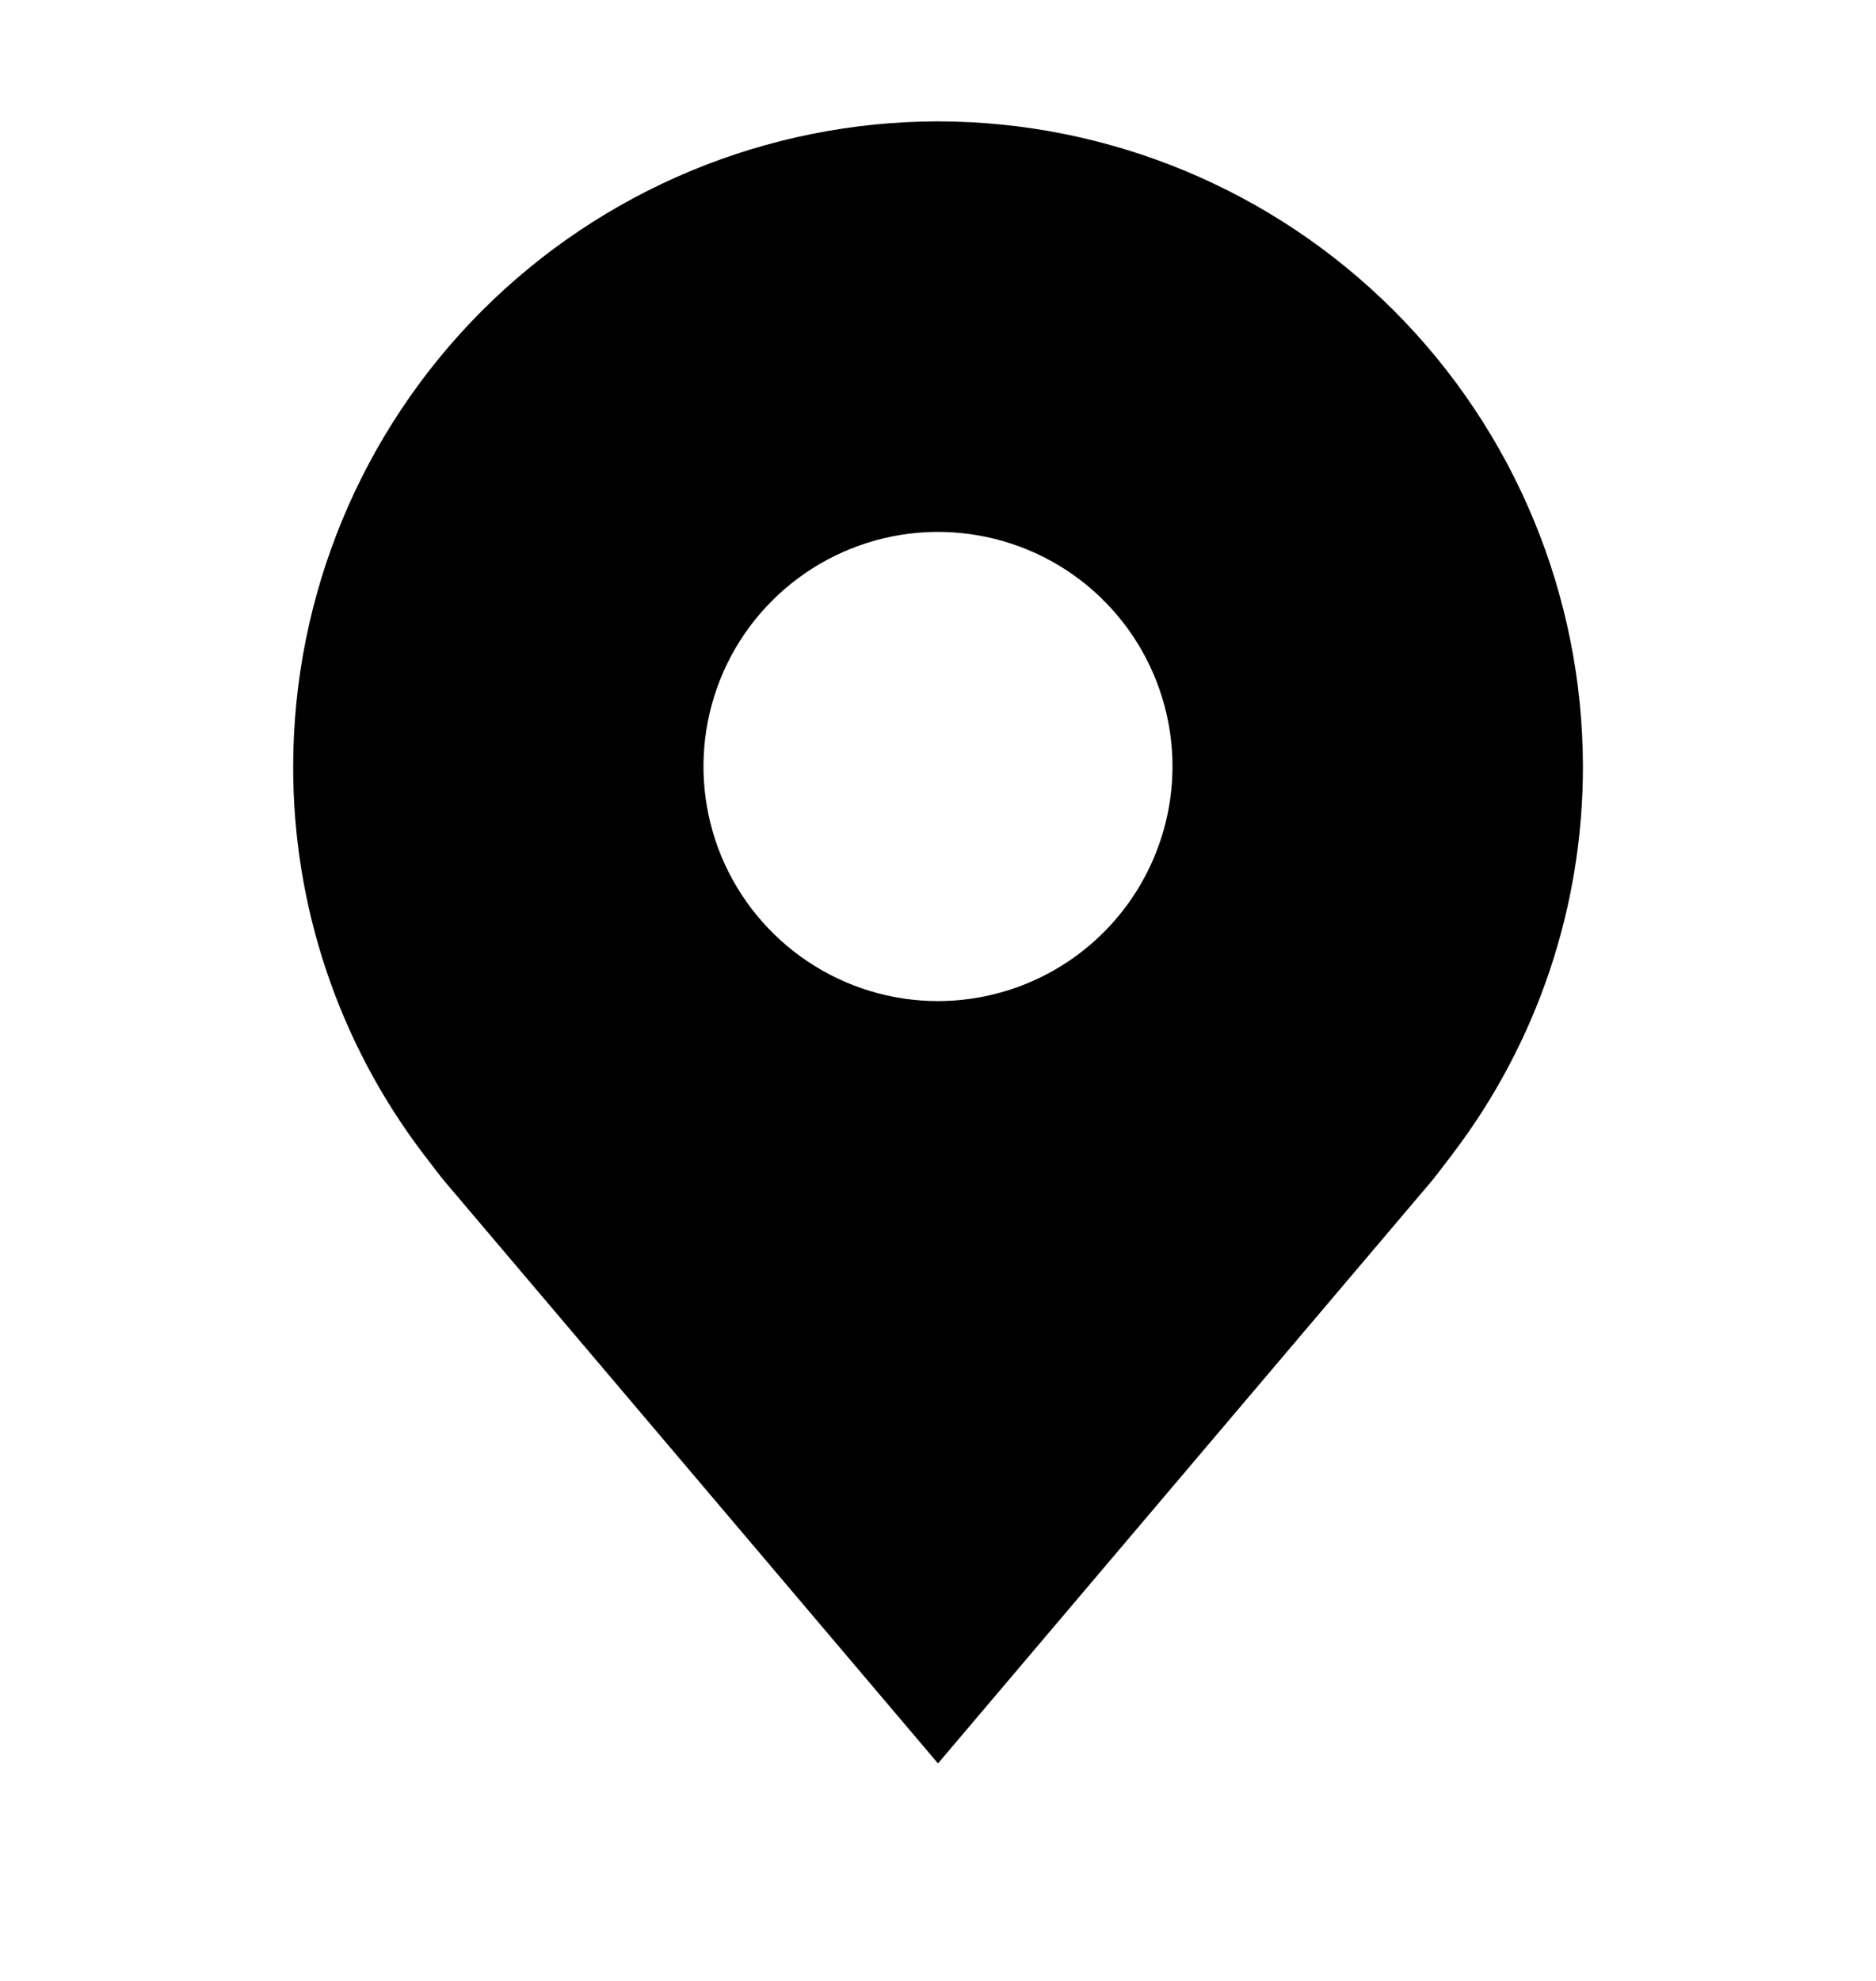
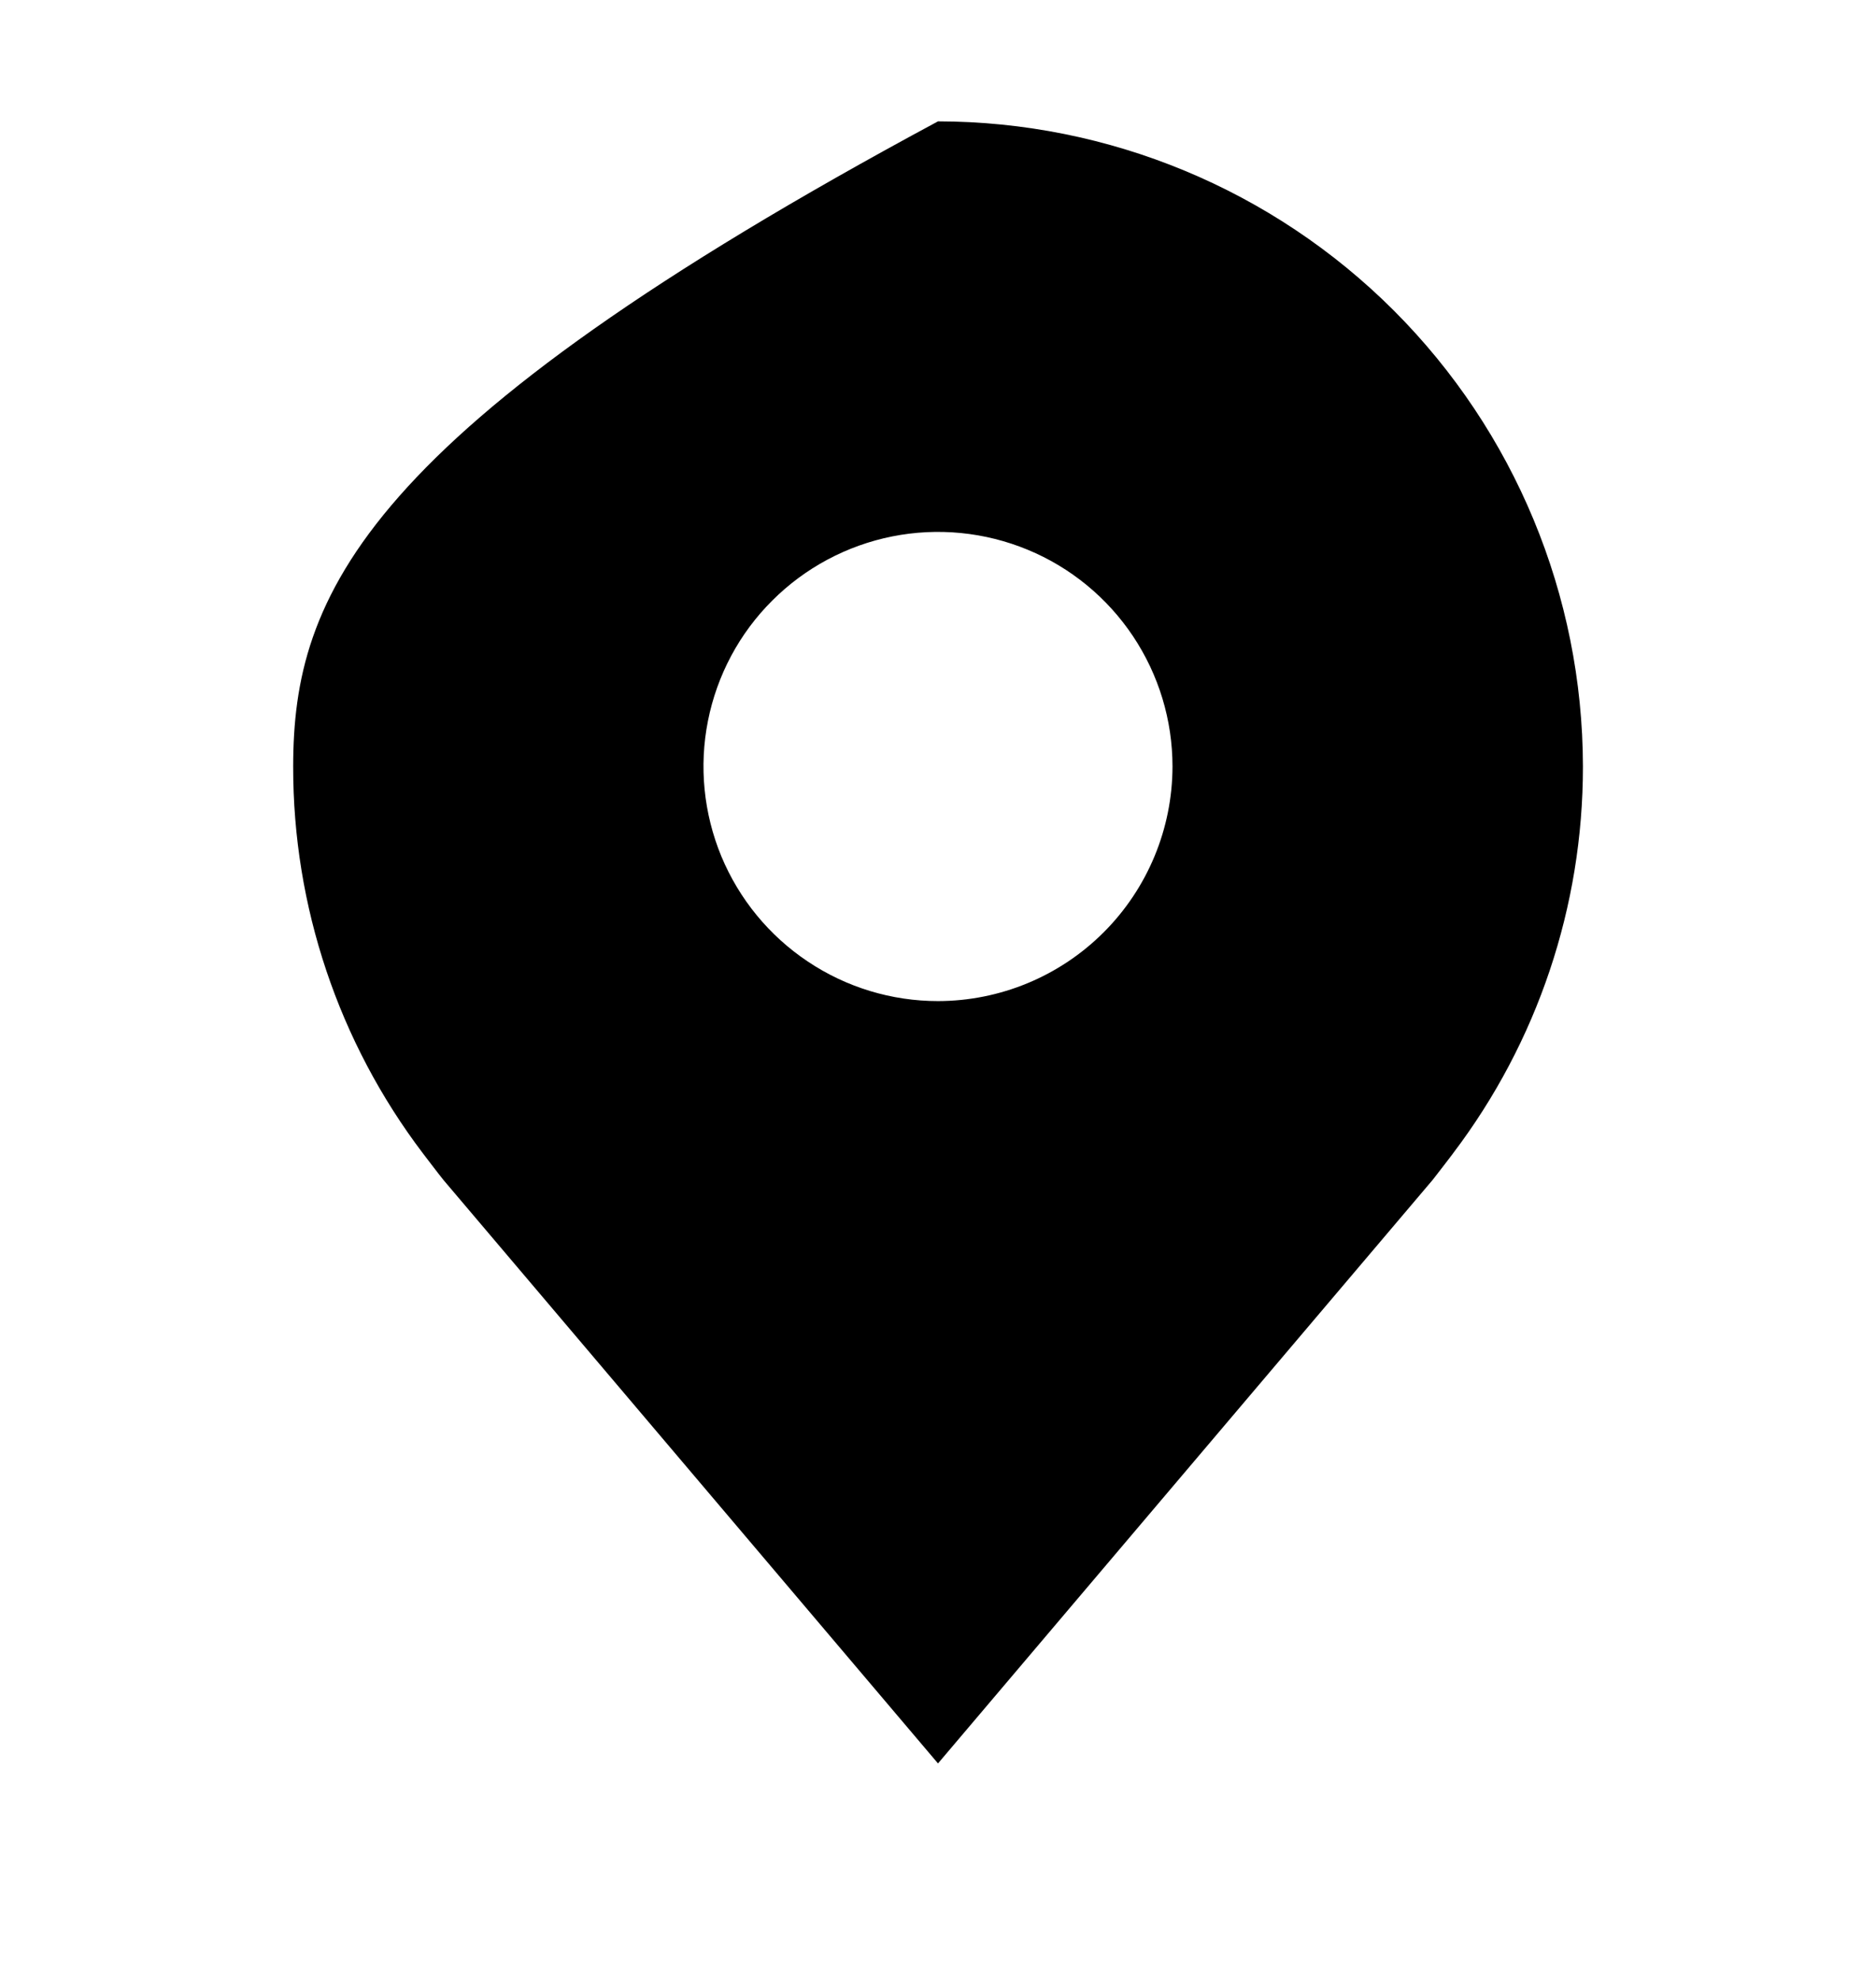
<svg xmlns="http://www.w3.org/2000/svg" width="18" height="19" viewBox="0 0 18 19" fill="none">
-   <path d="M9 1.164C7.36 1.166 5.787 1.819 4.627 2.978C3.467 4.138 2.814 5.711 2.813 7.352C2.811 8.692 3.248 9.996 4.059 11.064C4.059 11.064 4.228 11.286 4.255 11.318L9 16.914L13.747 11.316C13.772 11.286 13.941 11.064 13.941 11.064L13.942 11.062C14.752 9.995 15.189 8.692 15.188 7.352C15.186 5.711 14.533 4.138 13.373 2.978C12.213 1.819 10.64 1.166 9 1.164ZM9 9.602C8.555 9.602 8.12 9.47 7.75 9.222C7.38 8.975 7.092 8.624 6.921 8.213C6.751 7.801 6.706 7.349 6.793 6.913C6.88 6.476 7.094 6.075 7.409 5.761C7.724 5.446 8.125 5.232 8.561 5.145C8.998 5.058 9.45 5.103 9.861 5.273C10.272 5.443 10.624 5.732 10.871 6.102C11.118 6.472 11.25 6.907 11.25 7.352C11.249 7.948 11.012 8.52 10.59 8.942C10.168 9.364 9.597 9.601 9 9.602Z" fill="black" />
+   <path d="M9 1.164C3.467 4.138 2.814 5.711 2.813 7.352C2.811 8.692 3.248 9.996 4.059 11.064C4.059 11.064 4.228 11.286 4.255 11.318L9 16.914L13.747 11.316C13.772 11.286 13.941 11.064 13.941 11.064L13.942 11.062C14.752 9.995 15.189 8.692 15.188 7.352C15.186 5.711 14.533 4.138 13.373 2.978C12.213 1.819 10.64 1.166 9 1.164ZM9 9.602C8.555 9.602 8.12 9.47 7.75 9.222C7.38 8.975 7.092 8.624 6.921 8.213C6.751 7.801 6.706 7.349 6.793 6.913C6.88 6.476 7.094 6.075 7.409 5.761C7.724 5.446 8.125 5.232 8.561 5.145C8.998 5.058 9.45 5.103 9.861 5.273C10.272 5.443 10.624 5.732 10.871 6.102C11.118 6.472 11.25 6.907 11.25 7.352C11.249 7.948 11.012 8.52 10.59 8.942C10.168 9.364 9.597 9.601 9 9.602Z" fill="black" />
</svg>